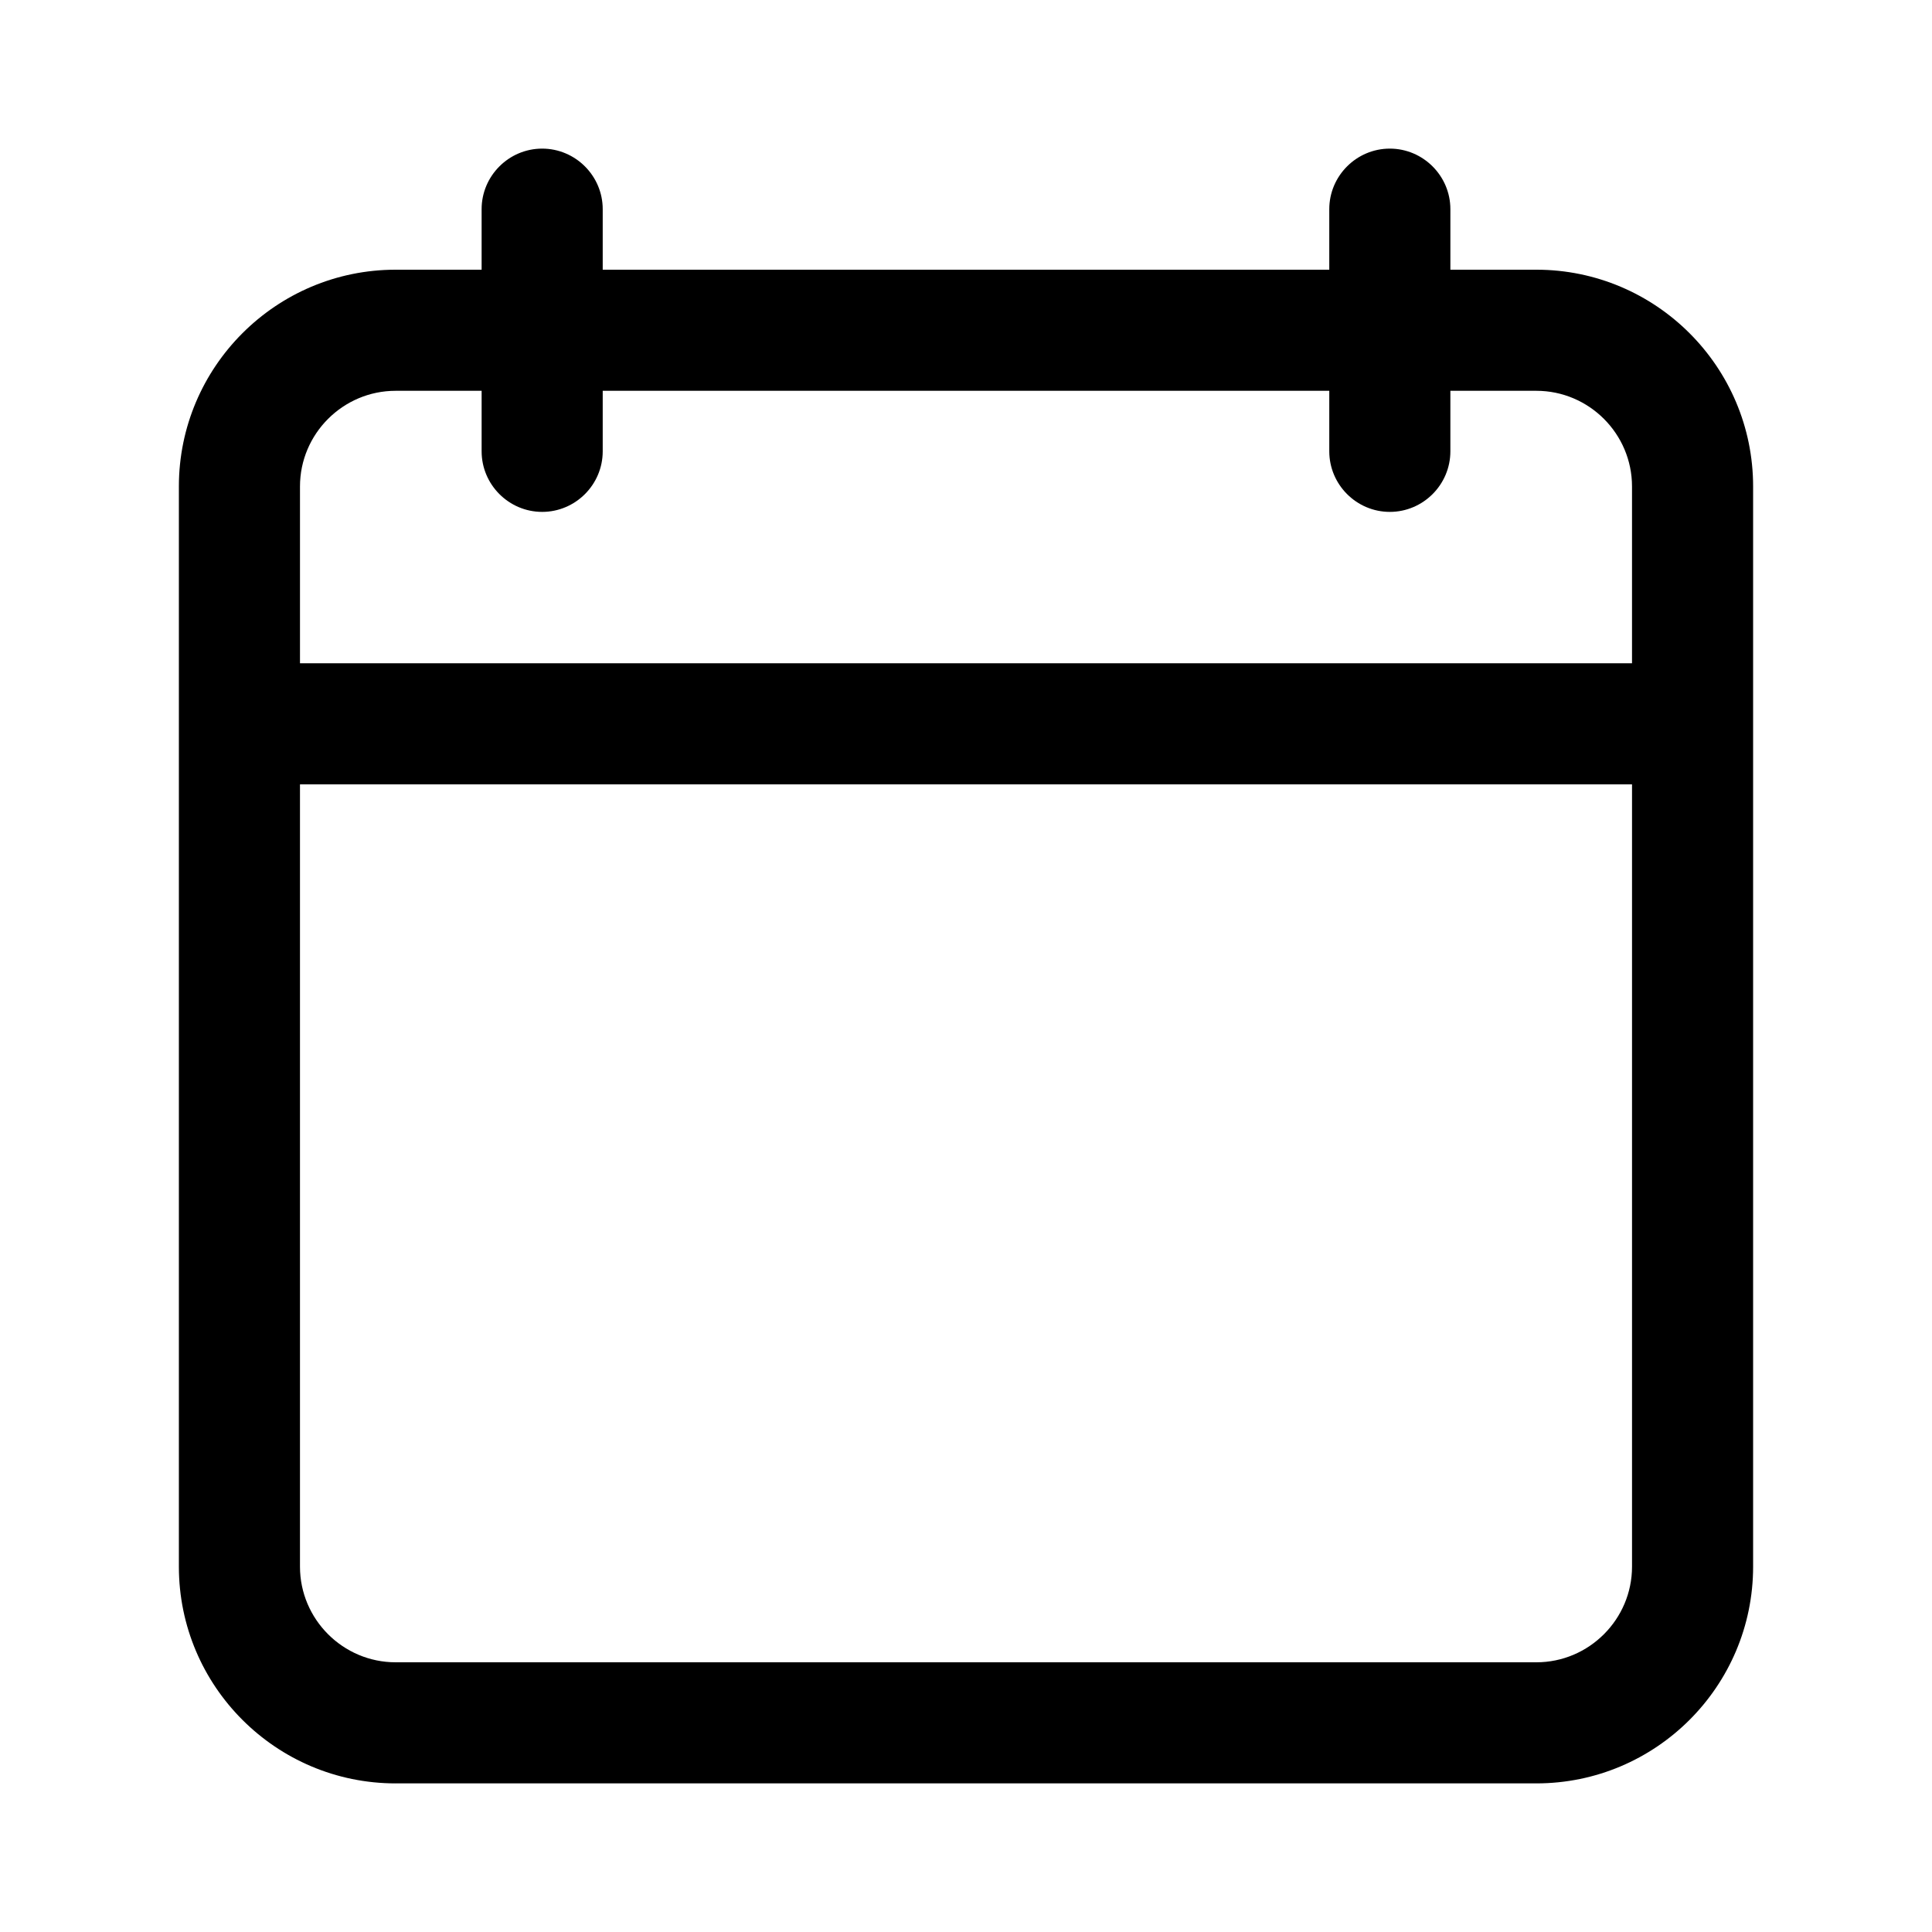
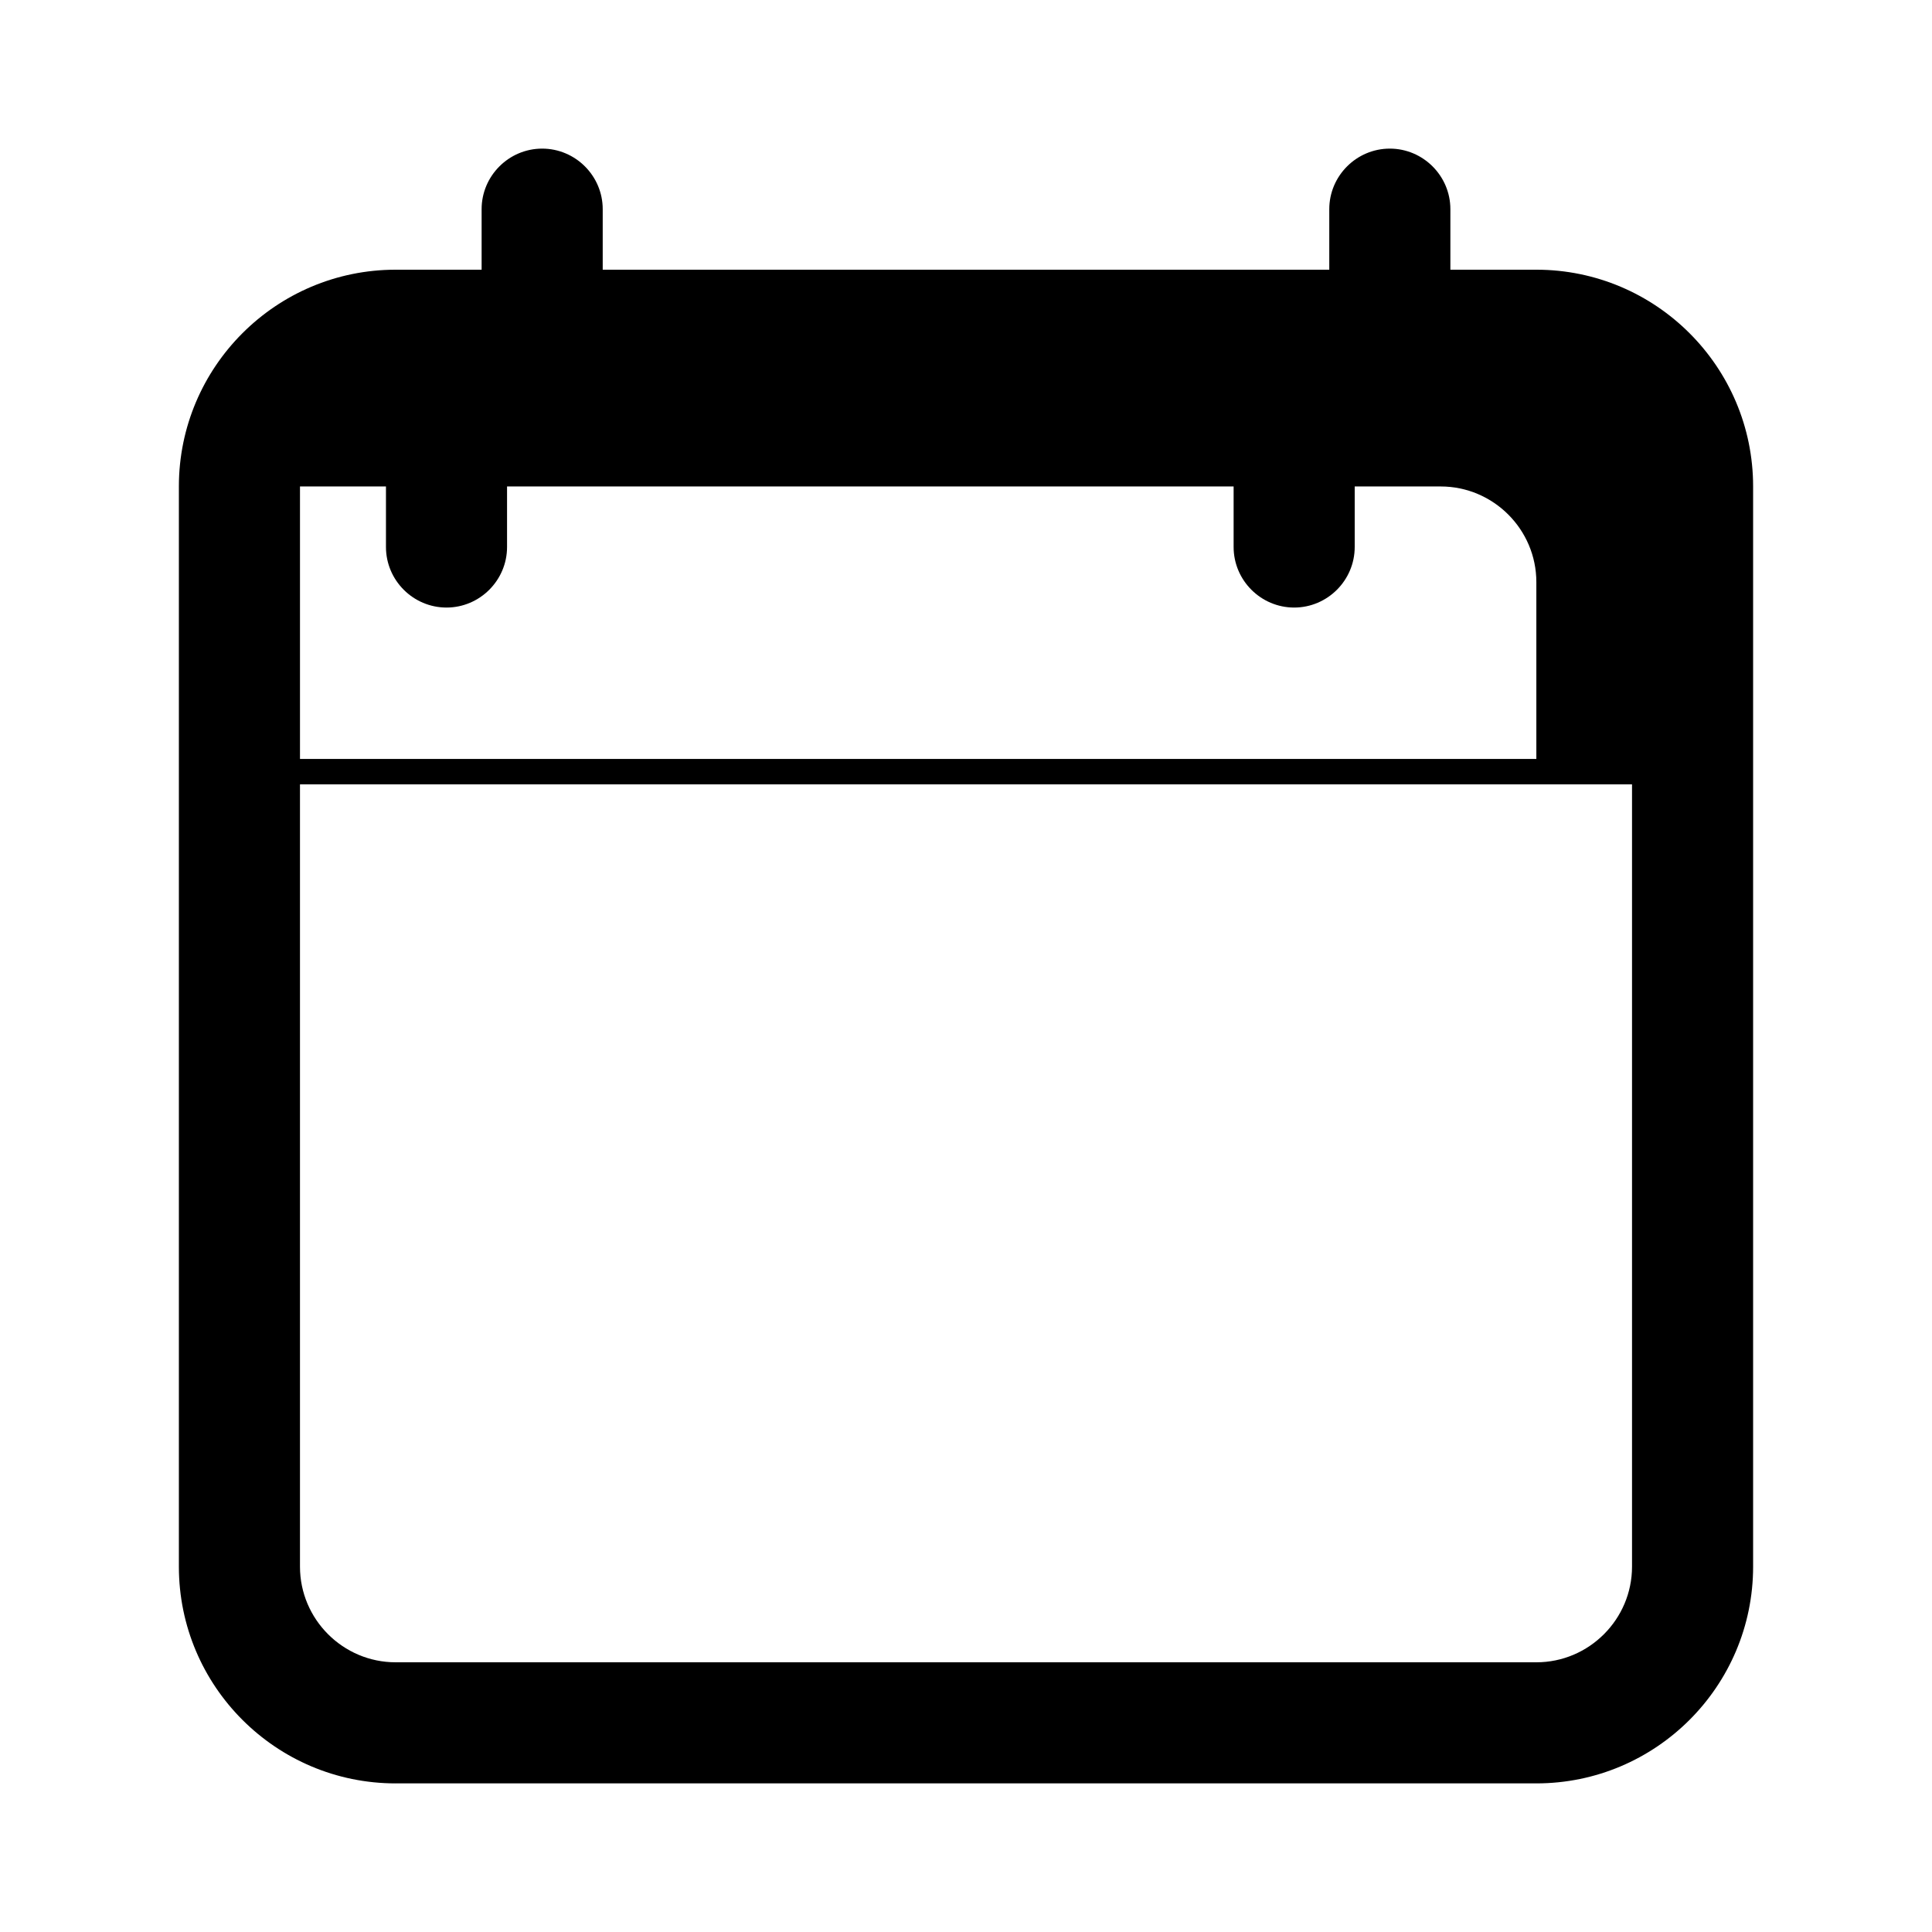
<svg xmlns="http://www.w3.org/2000/svg" viewBox="0 0 512 512" id="Layer_1">
-   <path d="M104.85,472.616h302.3c31.69,0,57.444-25.753,57.444-57.444V128.918c0-31.69-25.753-57.444-57.444-57.444h-22.785v-16.045c0-8.825-7.221-16.045-16.047-16.045s-16.045,7.22-16.045,16.045v16.045h-192.547v-16.045c0-8.825-7.221-16.045-16.047-16.045s-16.045,7.22-16.045,16.045v16.045h-22.785c-31.69,0-57.444,25.753-57.444,57.444v286.255c0,31.69,25.753,57.444,57.444,57.444h0ZM79.499,128.918c0-13.959,11.392-25.352,25.352-25.352h22.785v16.045c0,8.825,7.22,16.045,16.045,16.045s16.045-7.22,16.045-16.045v-16.045h192.548v16.045c0,8.825,7.22,16.045,16.045,16.045s16.045-7.22,16.045-16.045v-16.045h22.785c13.959,0,25.352,11.392,25.352,25.352v46.854H79.499l-0-46.854ZM79.499,207.863h353.004v207.31c0,13.959-11.392,25.352-25.352,25.352H104.85c-13.959,0-25.352-11.392-25.352-25.352v-207.31Z" />
+   <path d="M104.85,472.616h302.3c31.69,0,57.444-25.753,57.444-57.444V128.918c0-31.69-25.753-57.444-57.444-57.444h-22.785v-16.045c0-8.825-7.221-16.045-16.047-16.045s-16.045,7.22-16.045,16.045v16.045h-192.547v-16.045c0-8.825-7.221-16.045-16.047-16.045s-16.045,7.22-16.045,16.045v16.045h-22.785c-31.69,0-57.444,25.753-57.444,57.444v286.255c0,31.69,25.753,57.444,57.444,57.444h0ZM79.499,128.918h22.785v16.045c0,8.825,7.22,16.045,16.045,16.045s16.045-7.22,16.045-16.045v-16.045h192.548v16.045c0,8.825,7.22,16.045,16.045,16.045s16.045-7.22,16.045-16.045v-16.045h22.785c13.959,0,25.352,11.392,25.352,25.352v46.854H79.499l-0-46.854ZM79.499,207.863h353.004v207.31c0,13.959-11.392,25.352-25.352,25.352H104.85c-13.959,0-25.352-11.392-25.352-25.352v-207.31Z" />
</svg>